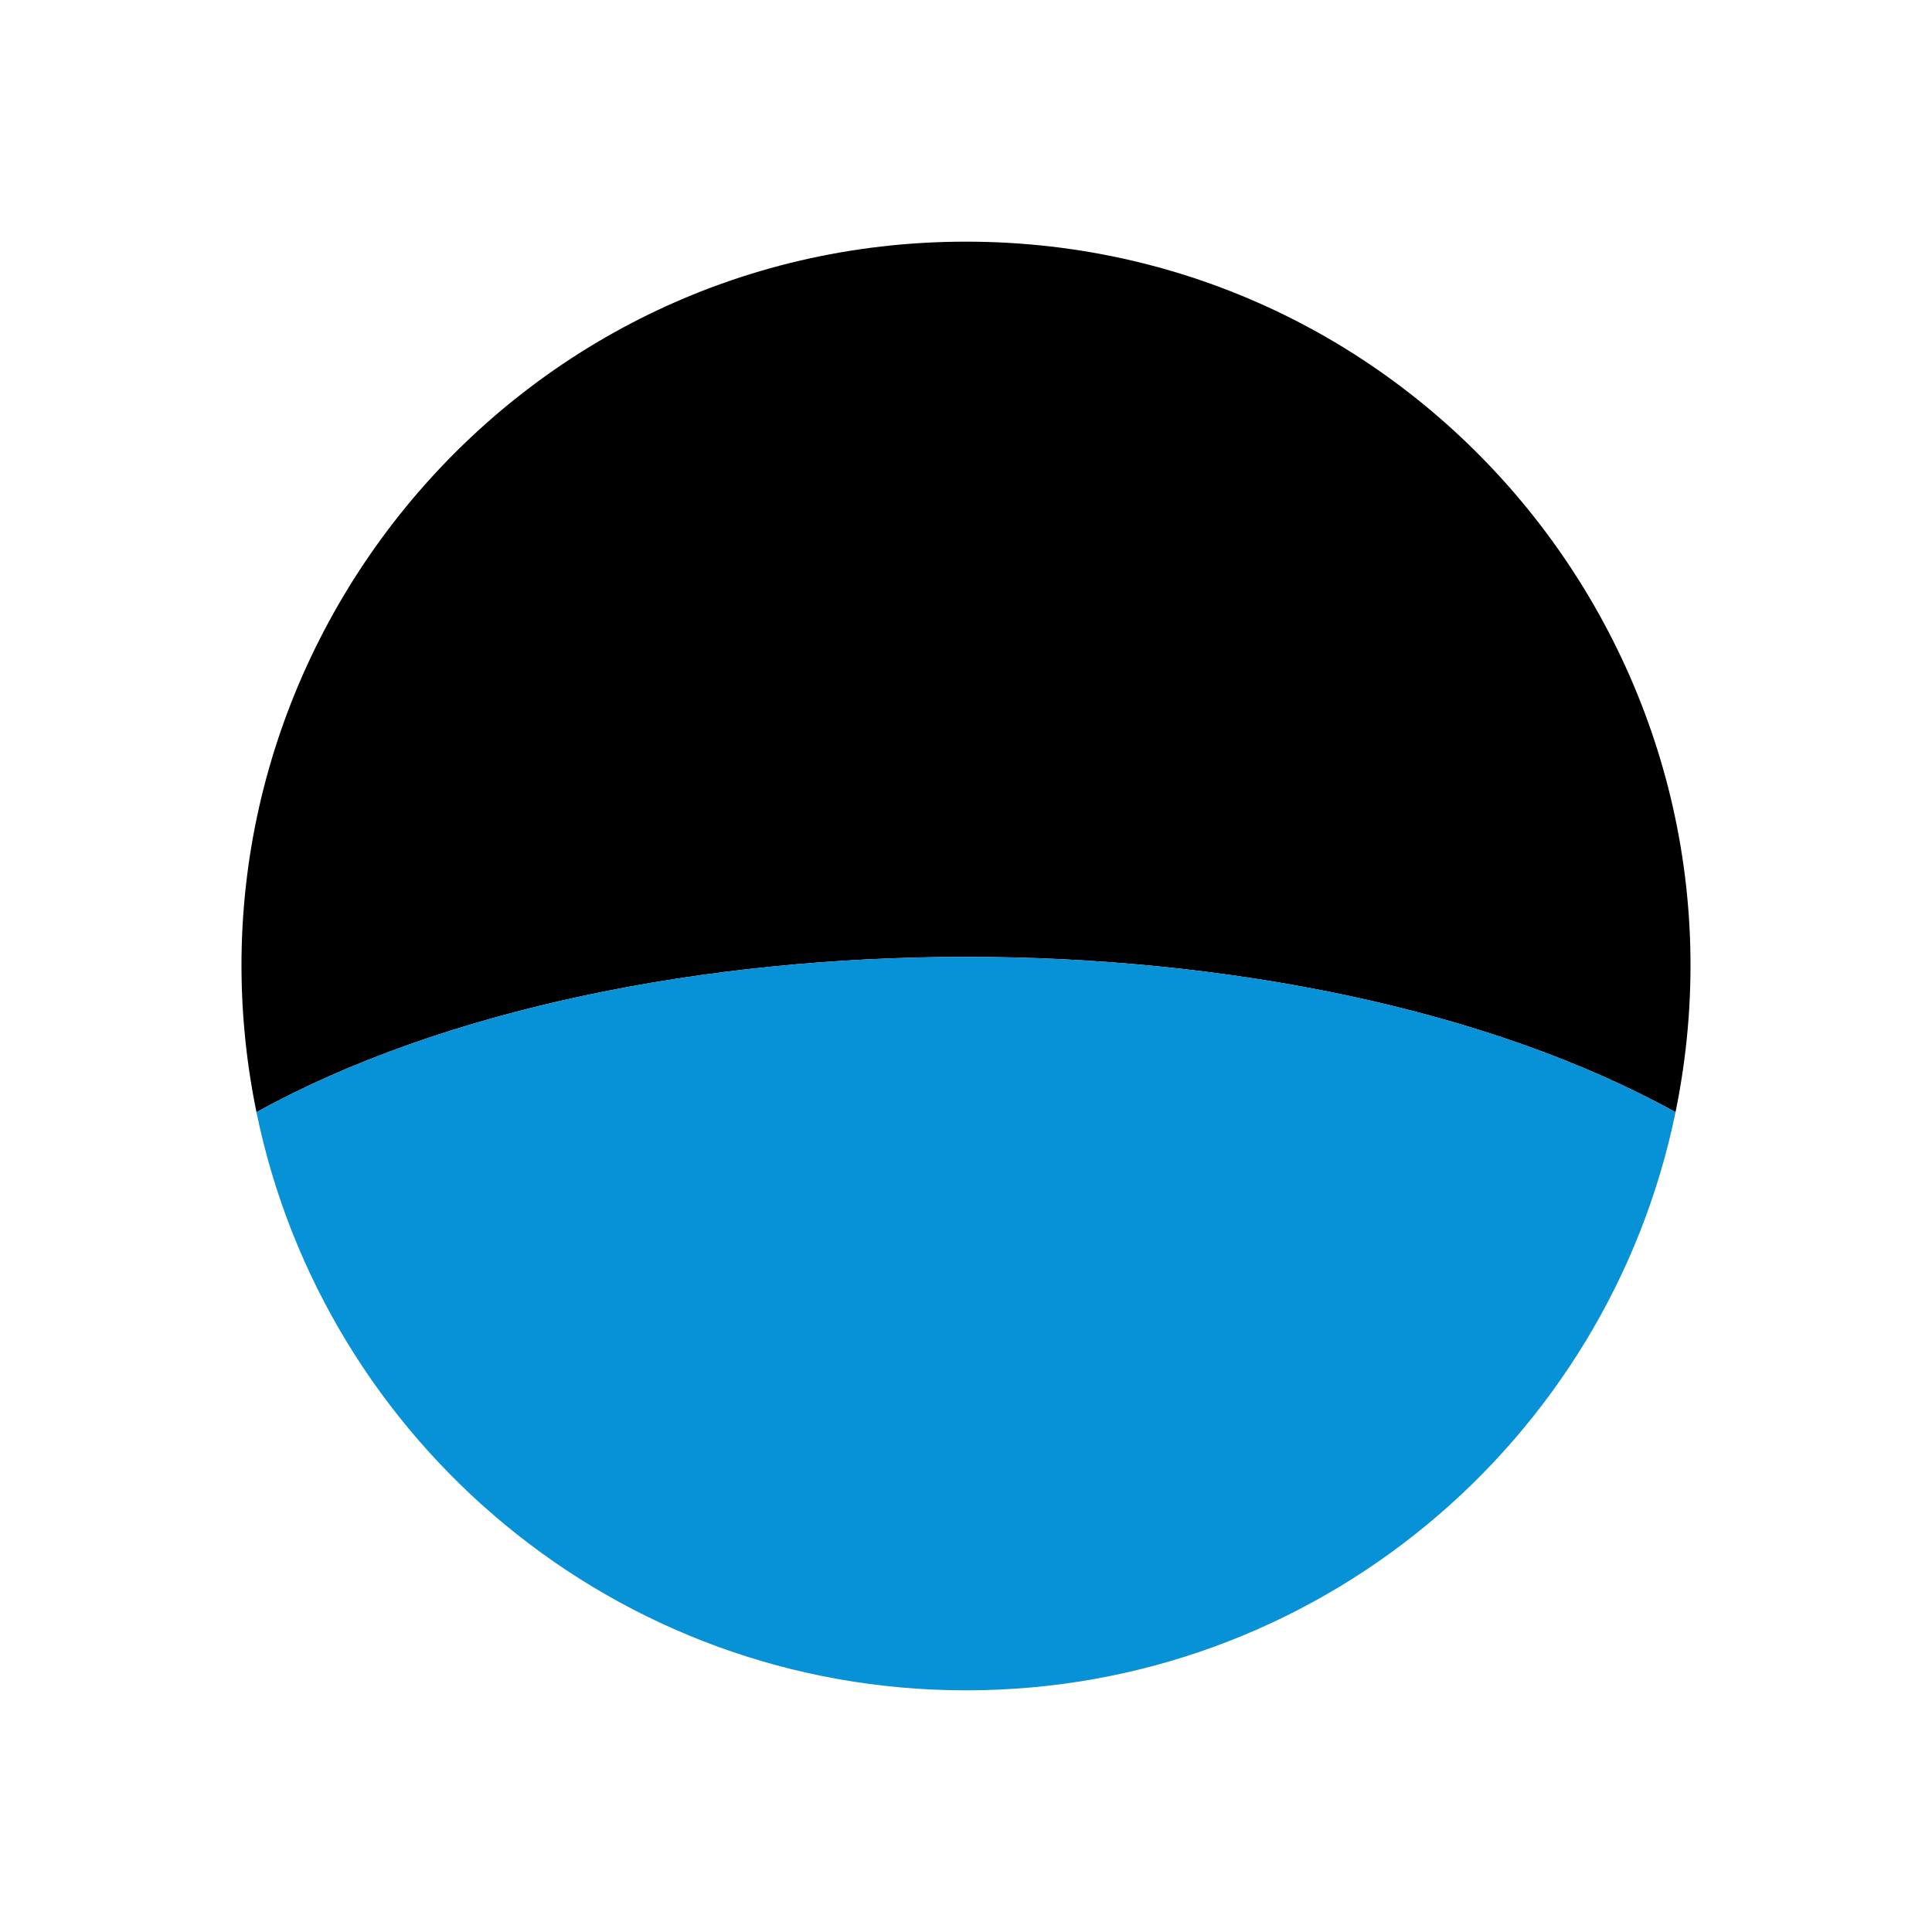
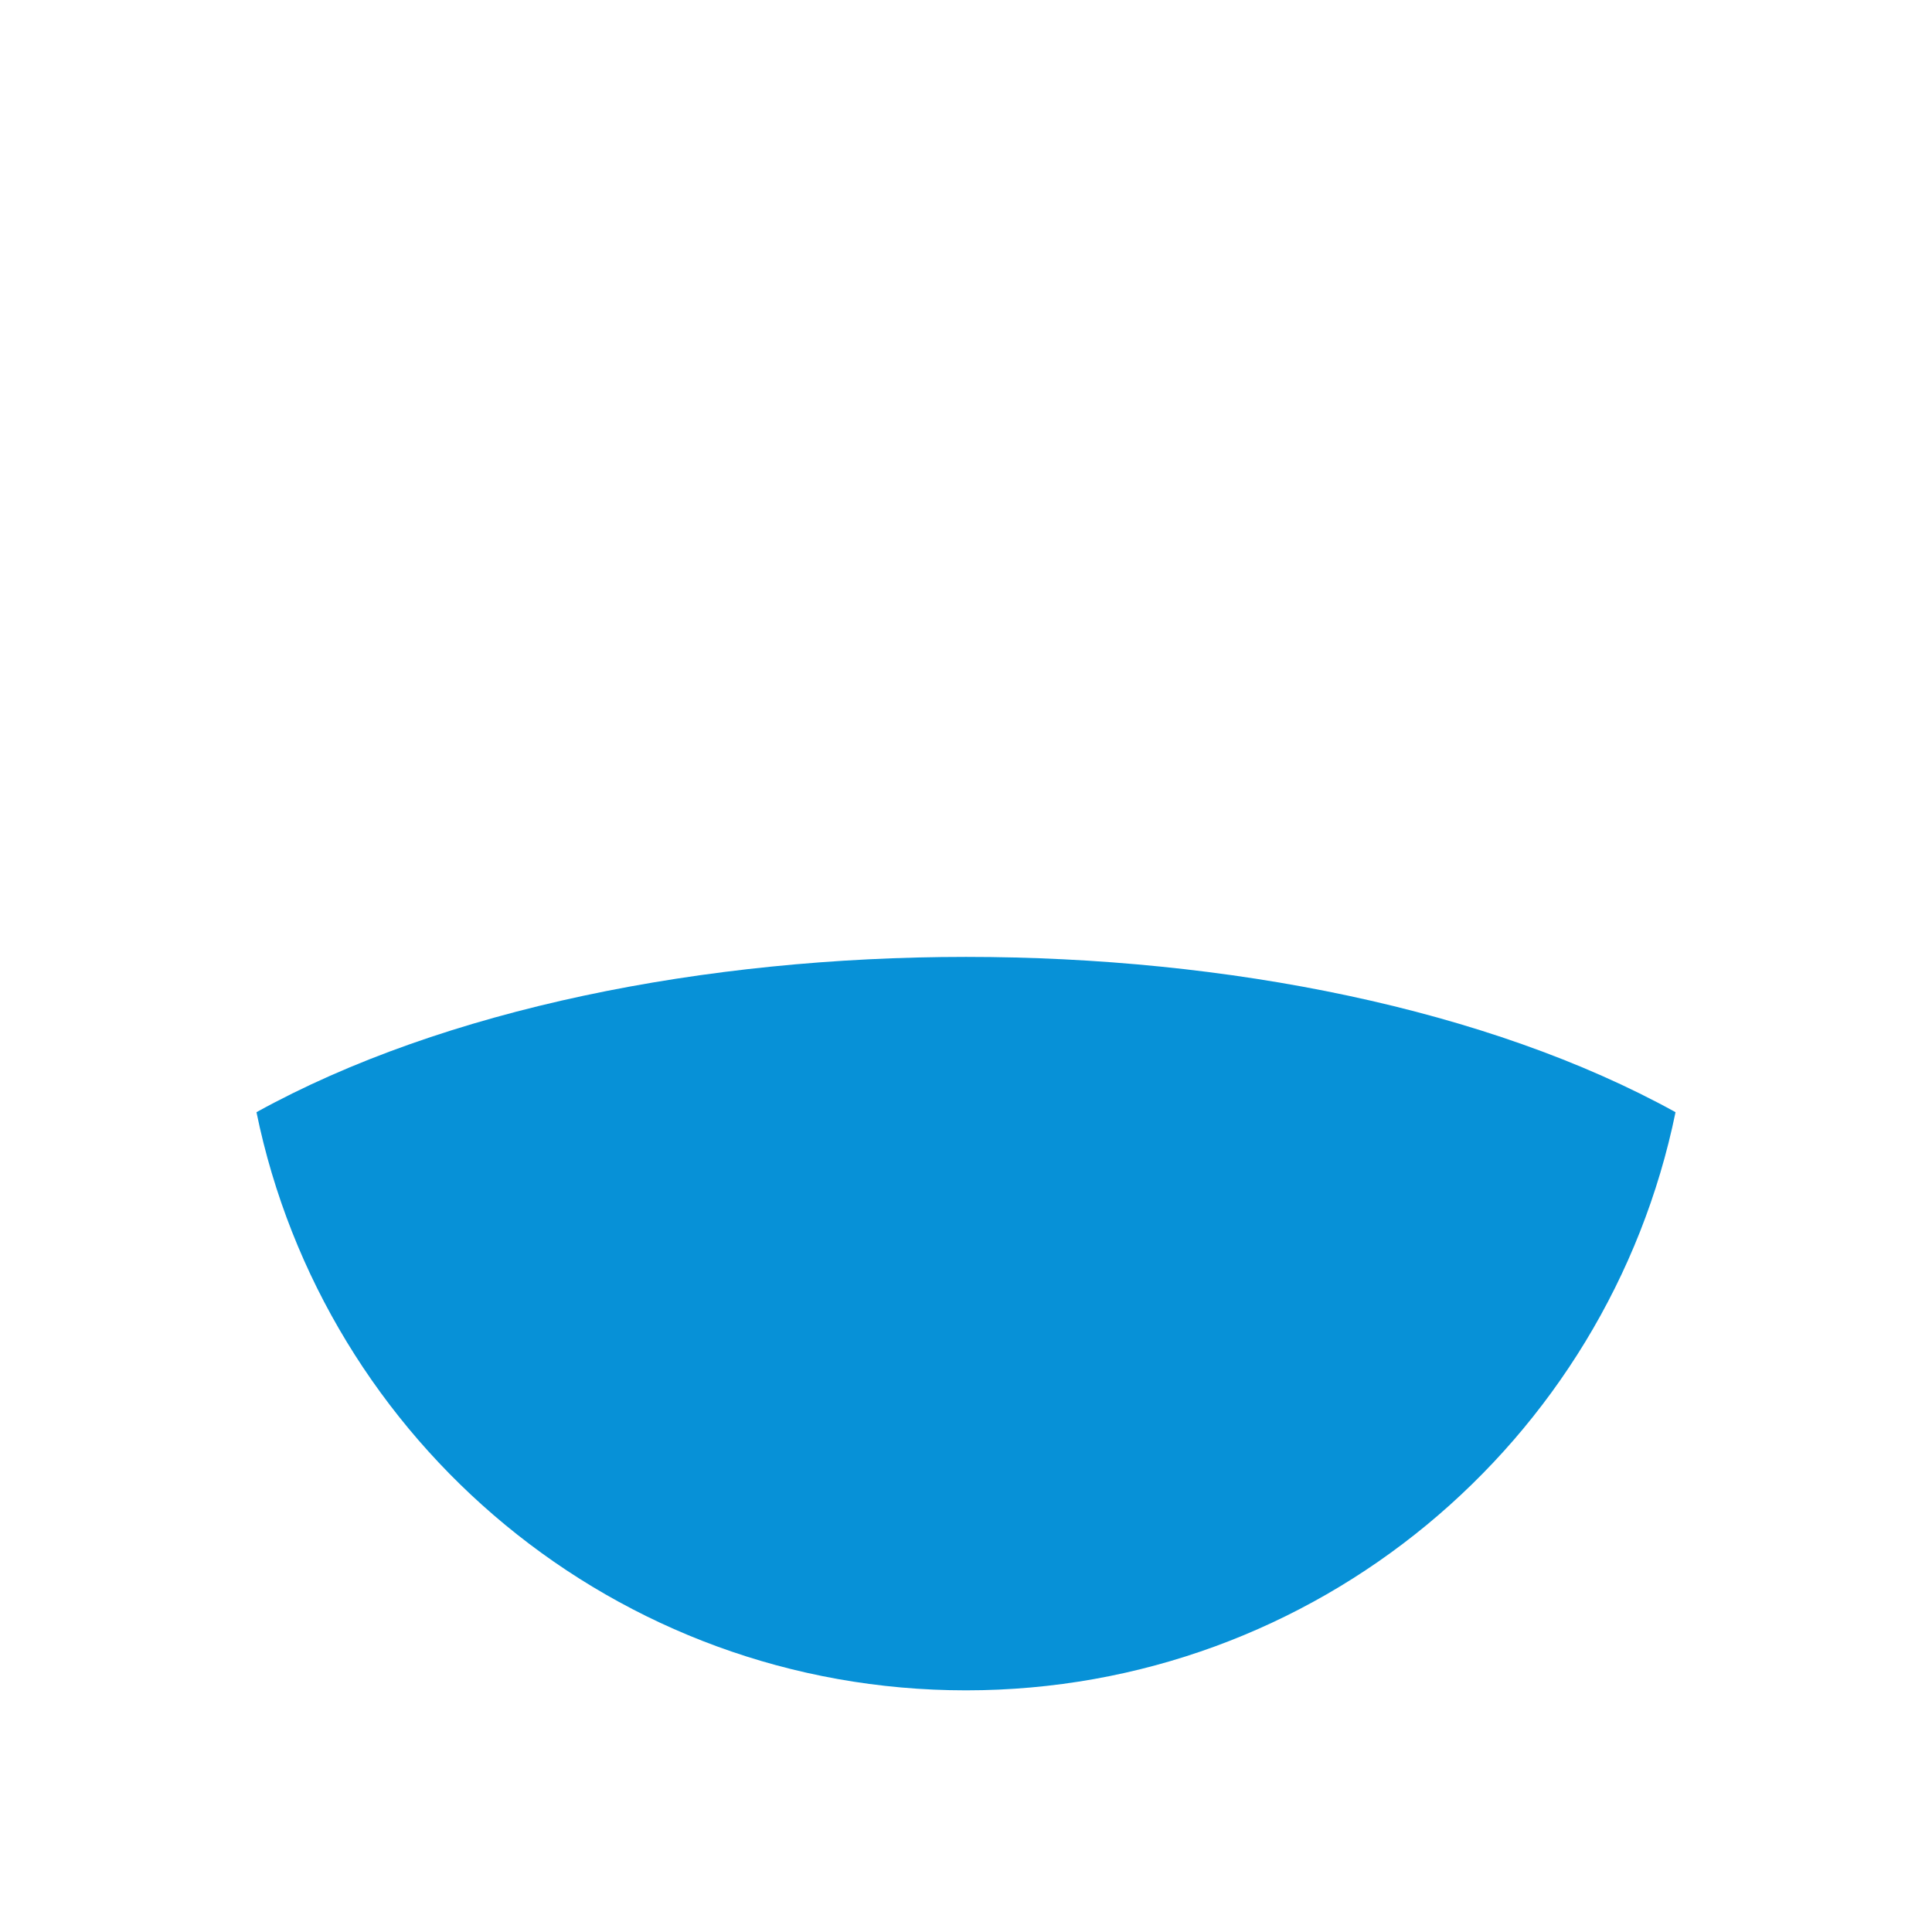
<svg xmlns="http://www.w3.org/2000/svg" xml:space="preserve" width="120px" height="120px" version="1.1" style="shape-rendering:geometricPrecision; text-rendering:geometricPrecision; image-rendering:optimizeQuality; fill-rule:evenodd; clip-rule:evenodd" viewBox="0 0 120 120">
  <defs>
    <style type="text/css">
   
    .fil1 {fill:#0791D7}
    .fil0 {fill:black}
   
  </style>
  </defs>
  <g id="Layer_x0020_1">
-     <path class="fil0" d="M60 15.01c28.58,0 49.77,26.25 44.07,54.07 -23.29,-12.86 -64.85,-12.86 -88.14,0 -5.7,-27.82 15.49,-54.07 44.07,-54.07z" />
    <path class="fil1" d="M104.07 69.08c-4.2,20.49 -22.33,35.91 -44.07,35.91 -21.74,0 -39.87,-15.42 -44.07,-35.91 23.29,-12.86 64.85,-12.86 88.14,0z" />
  </g>
</svg>